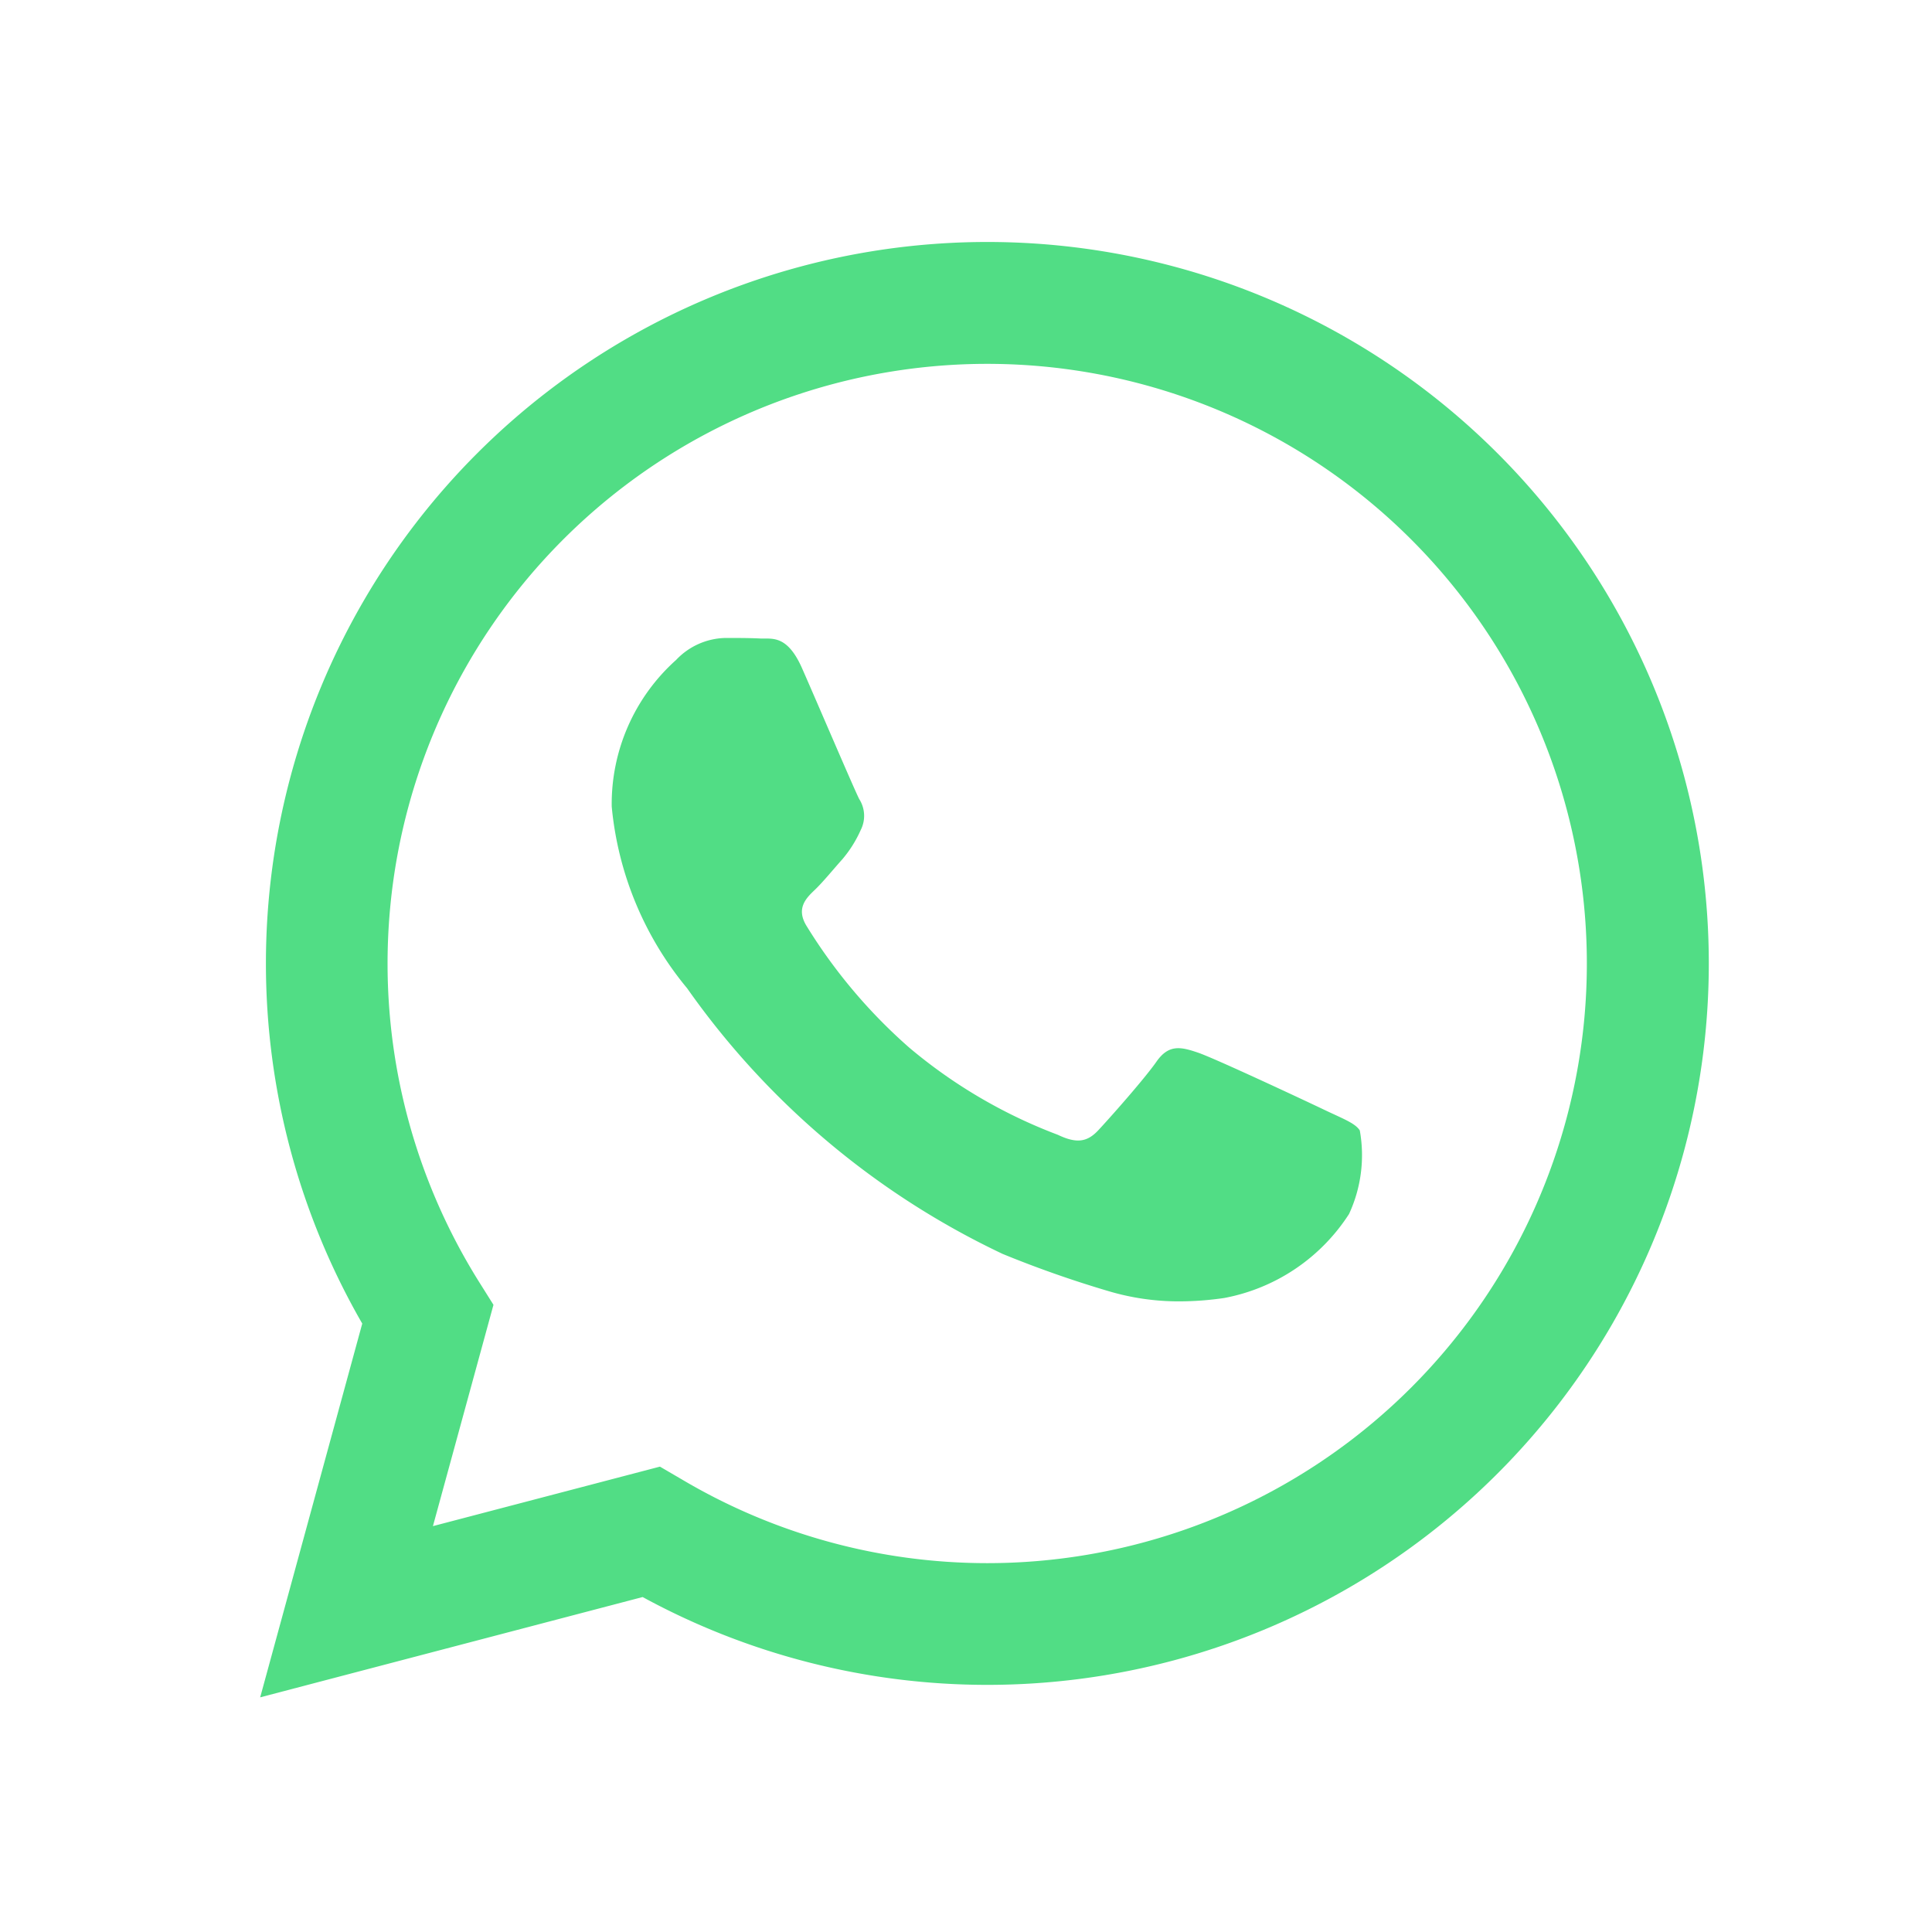
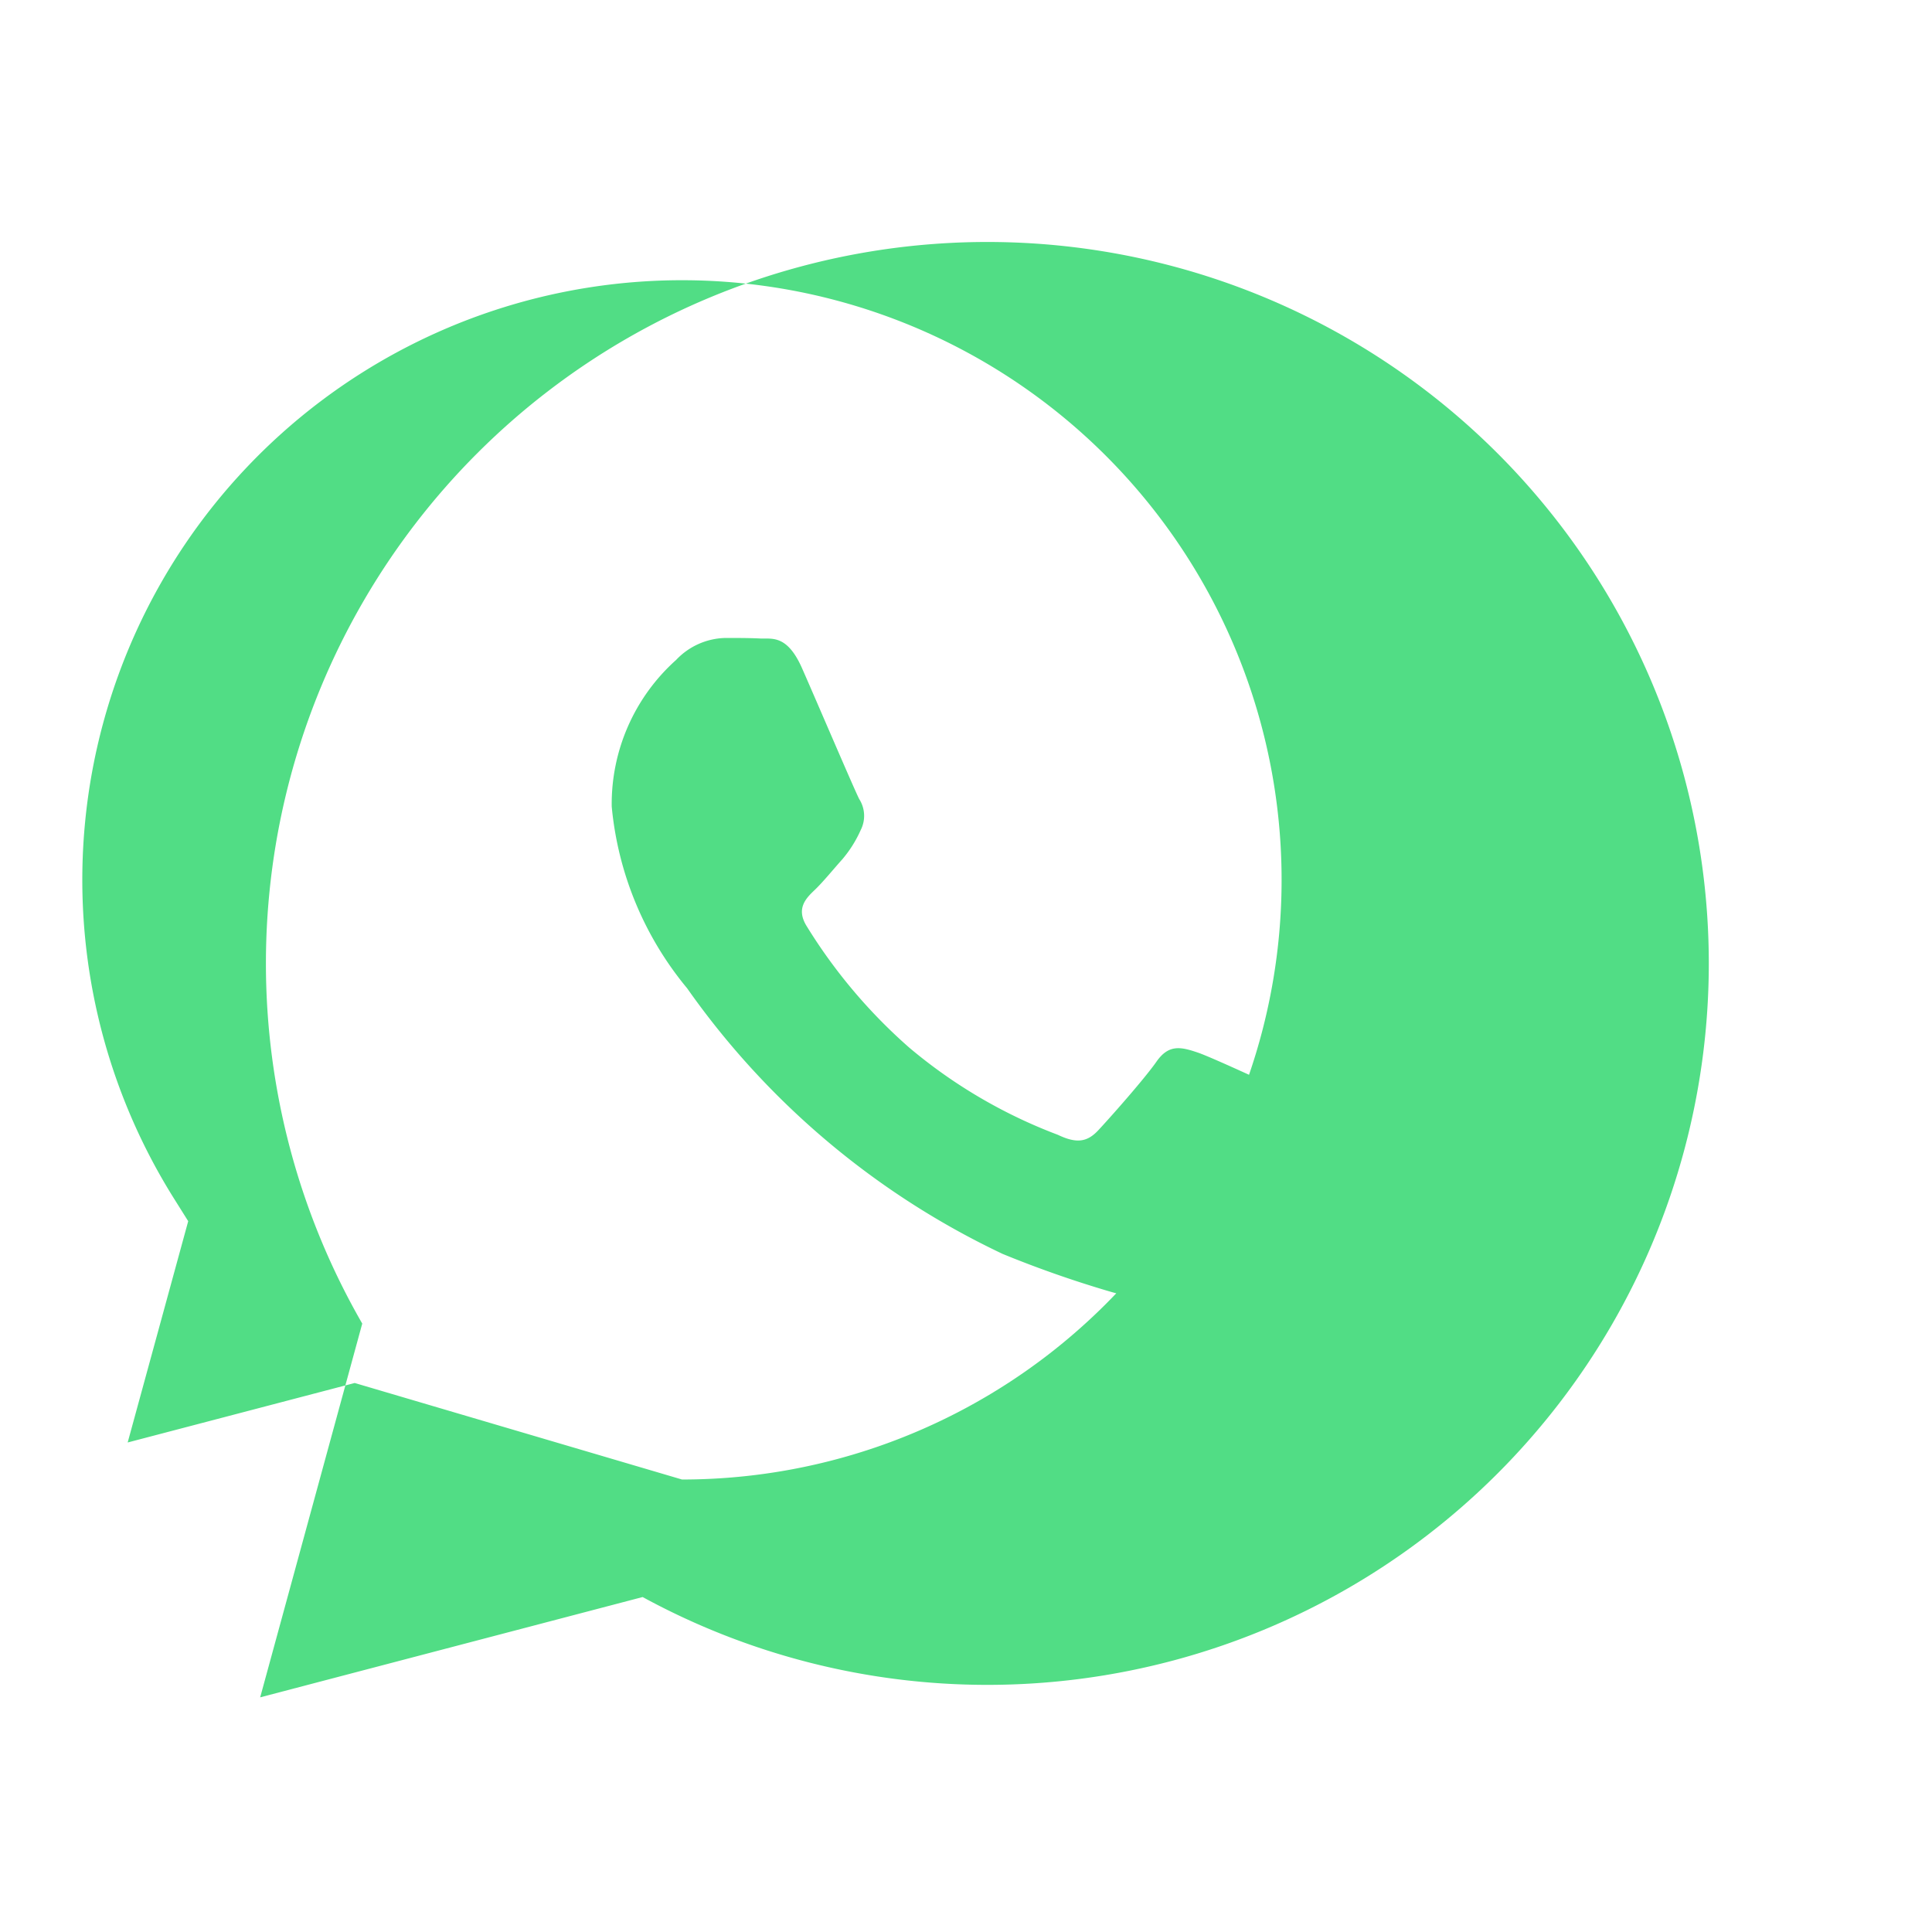
<svg xmlns="http://www.w3.org/2000/svg" width="24" height="24" viewBox="0 0 24 24">
  <g id="Group_1773" data-name="Group 1773" transform="translate(-17 -1098)">
-     <rect id="Rectangle_2524" data-name="Rectangle 2524" width="24" height="24" transform="translate(17 1098)" fill="rgba(255,255,255,0)" />
-     <path id="WA_Logo" data-name="WA Logo" d="M431.291,338.081a8.962,8.962,0,1,1,7.766,4.488h0a8.943,8.943,0,0,1-4.283-1.091l-4.751,1.246Zm3.972,1.937a7.442,7.442,0,0,0,3.792,1.039h0a7.449,7.449,0,1,0-6.311-3.491l.177.282-.752,2.749,2.82-.739Zm5.292-2.342a13.669,13.669,0,0,1-1.308-.46,10.037,10.037,0,0,1-3.92-3.3,4.138,4.138,0,0,1-.937-2.258,2.4,2.4,0,0,1,.8-1.821.866.866,0,0,1,.612-.273c.153,0,.306,0,.44.007h.051c.133,0,.3,0,.464.375.192.436.651,1.511.708,1.62a.387.387,0,0,1,.019.382,1.5,1.5,0,0,1-.229.365c-.114.127-.241.284-.345.383s-.234.227-.1.445a6.628,6.628,0,0,0,1.276,1.512,6.332,6.332,0,0,0,1.846,1.083c.23.11.363.092.5-.054s.573-.637.726-.856.306-.182.517-.11,1.338.6,1.568.71.383.165.44.256a1.736,1.736,0,0,1-.134,1.038A2.363,2.363,0,0,1,442,337.763a3.889,3.889,0,0,1-.557.042A3.054,3.054,0,0,1,440.555,337.676Z" transform="translate(-409.791 776.361)" fill="#51dd85" />
+     <path id="WA_Logo" data-name="WA Logo" d="M431.291,338.081a8.962,8.962,0,1,1,7.766,4.488h0a8.943,8.943,0,0,1-4.283-1.091l-4.751,1.246Zm3.972,1.937h0a7.449,7.449,0,1,0-6.311-3.491l.177.282-.752,2.749,2.82-.739Zm5.292-2.342a13.669,13.669,0,0,1-1.308-.46,10.037,10.037,0,0,1-3.92-3.3,4.138,4.138,0,0,1-.937-2.258,2.4,2.4,0,0,1,.8-1.821.866.866,0,0,1,.612-.273c.153,0,.306,0,.44.007h.051c.133,0,.3,0,.464.375.192.436.651,1.511.708,1.62a.387.387,0,0,1,.019.382,1.5,1.5,0,0,1-.229.365c-.114.127-.241.284-.345.383s-.234.227-.1.445a6.628,6.628,0,0,0,1.276,1.512,6.332,6.332,0,0,0,1.846,1.083c.23.11.363.092.5-.054s.573-.637.726-.856.306-.182.517-.11,1.338.6,1.568.71.383.165.44.256a1.736,1.736,0,0,1-.134,1.038A2.363,2.363,0,0,1,442,337.763a3.889,3.889,0,0,1-.557.042A3.054,3.054,0,0,1,440.555,337.676Z" transform="translate(-409.791 776.361)" fill="#51dd85" />
  </g>
</svg>